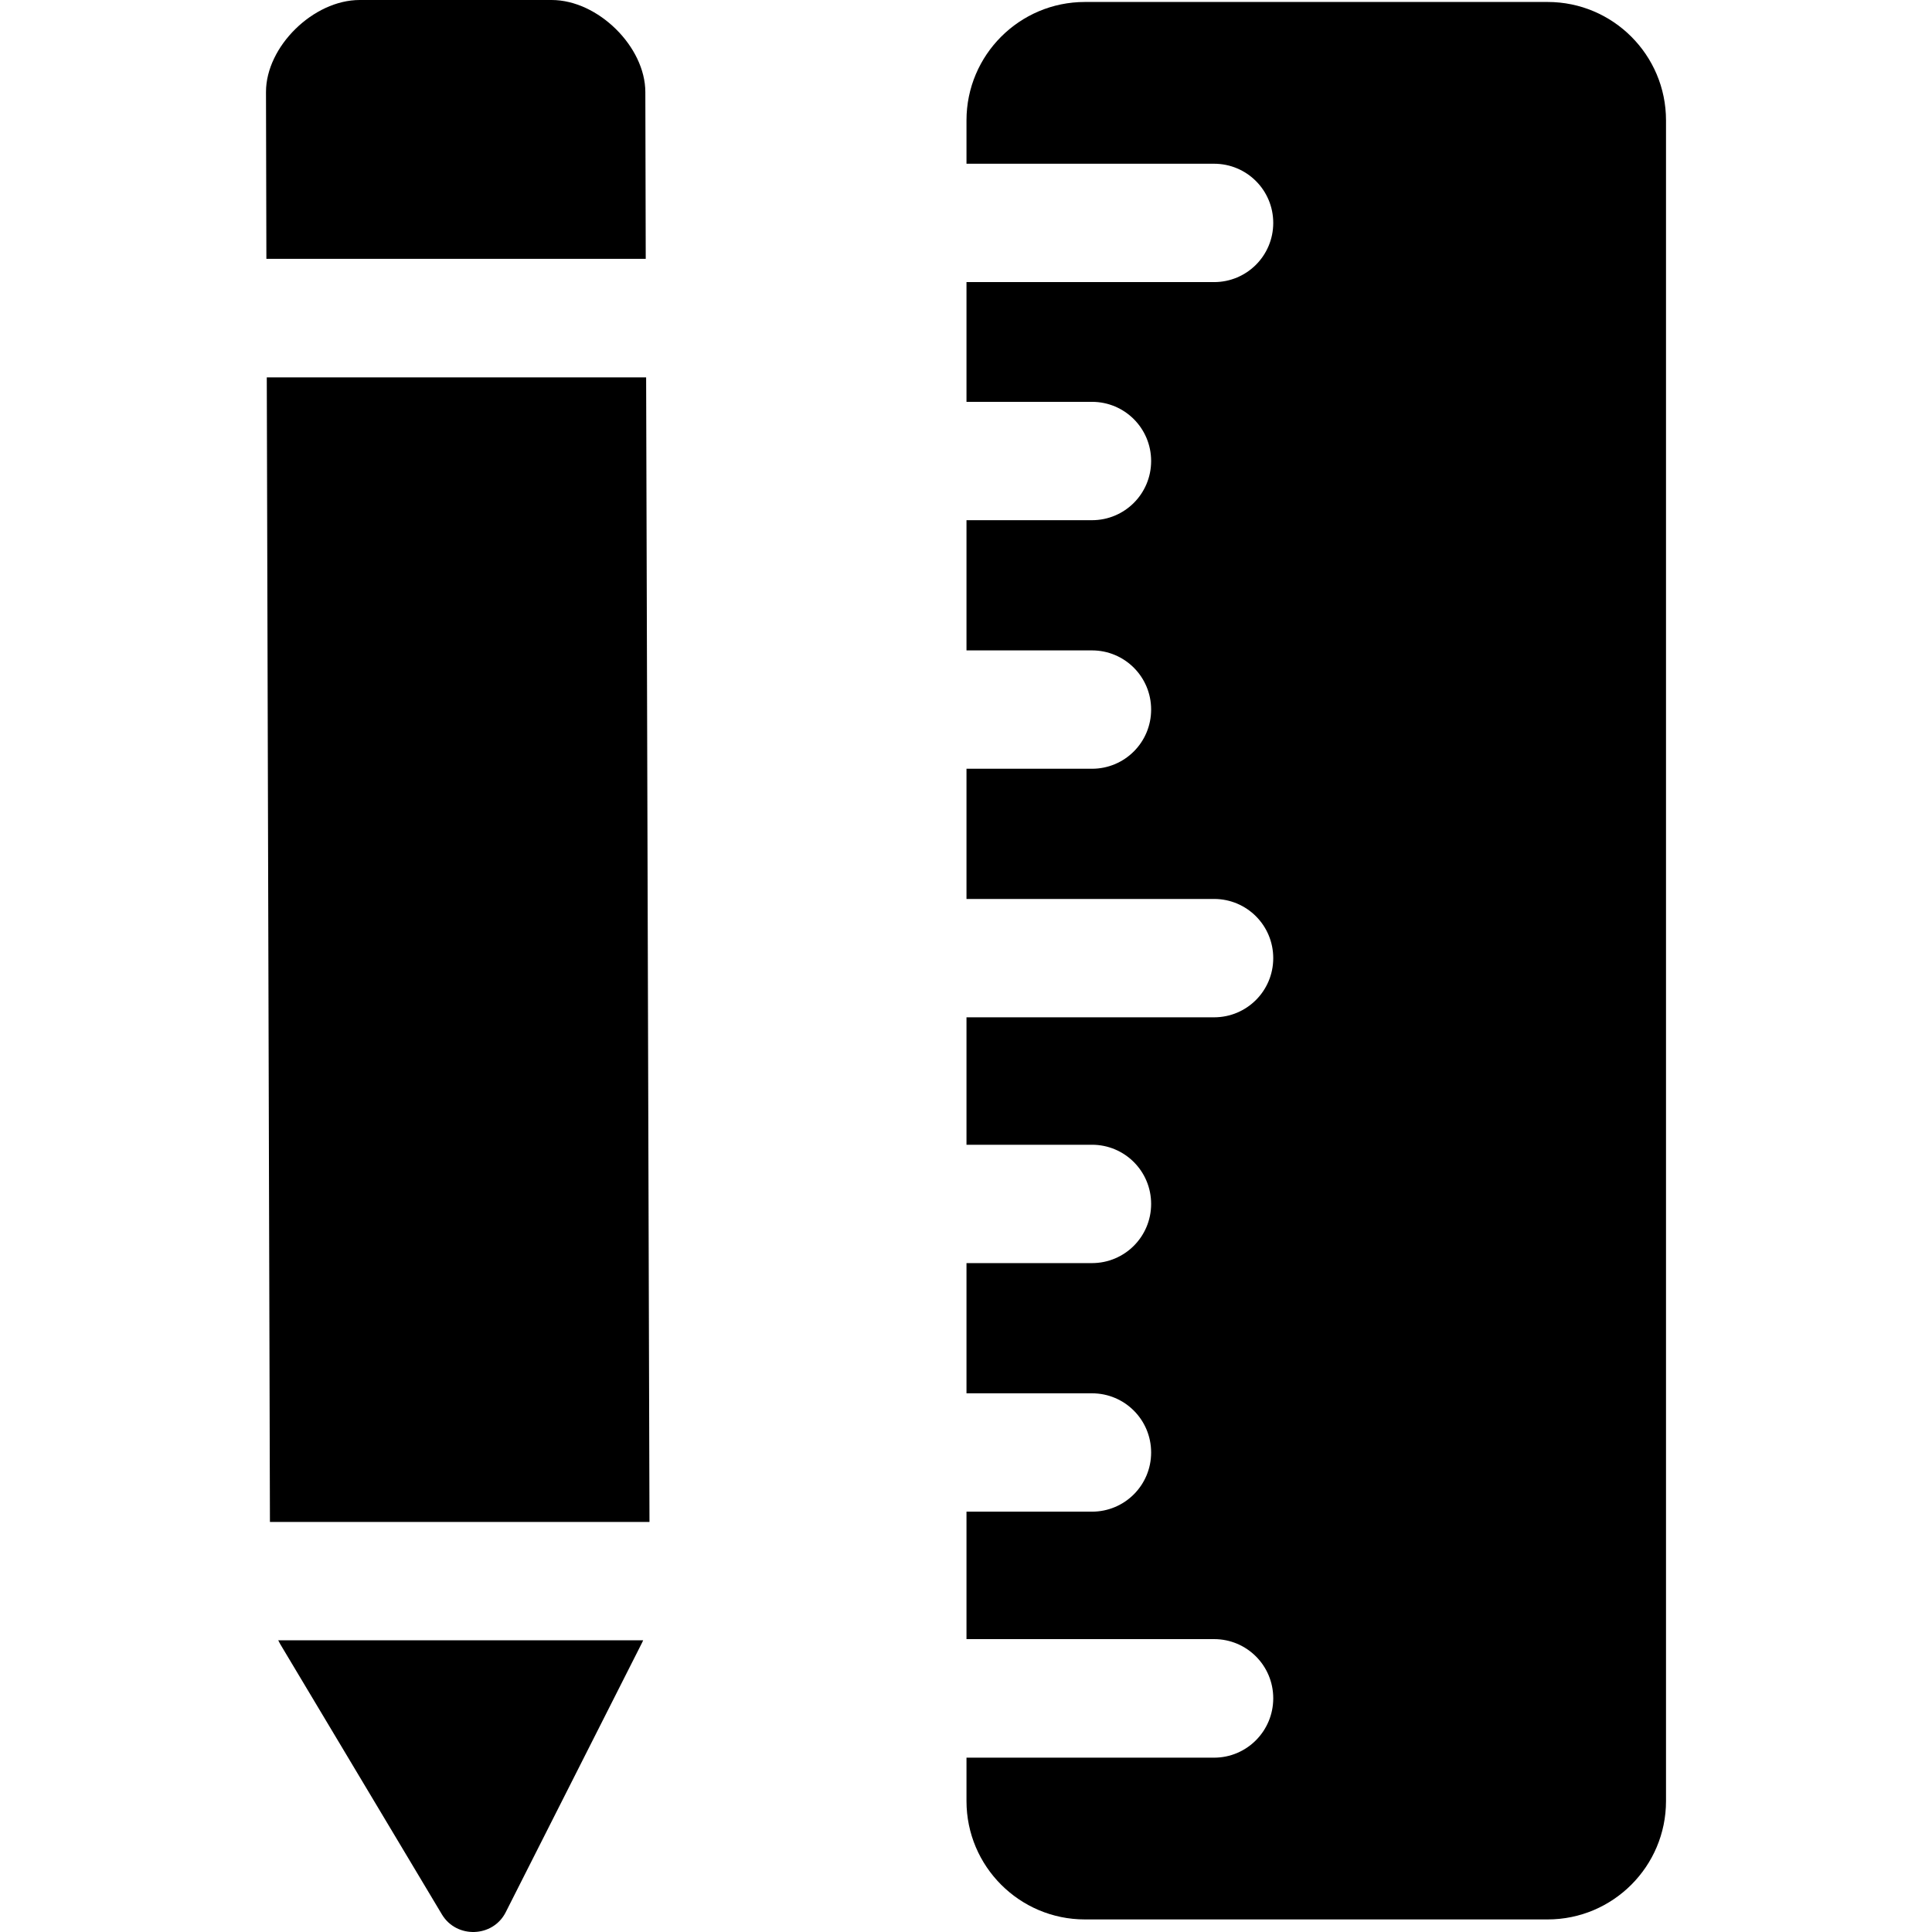
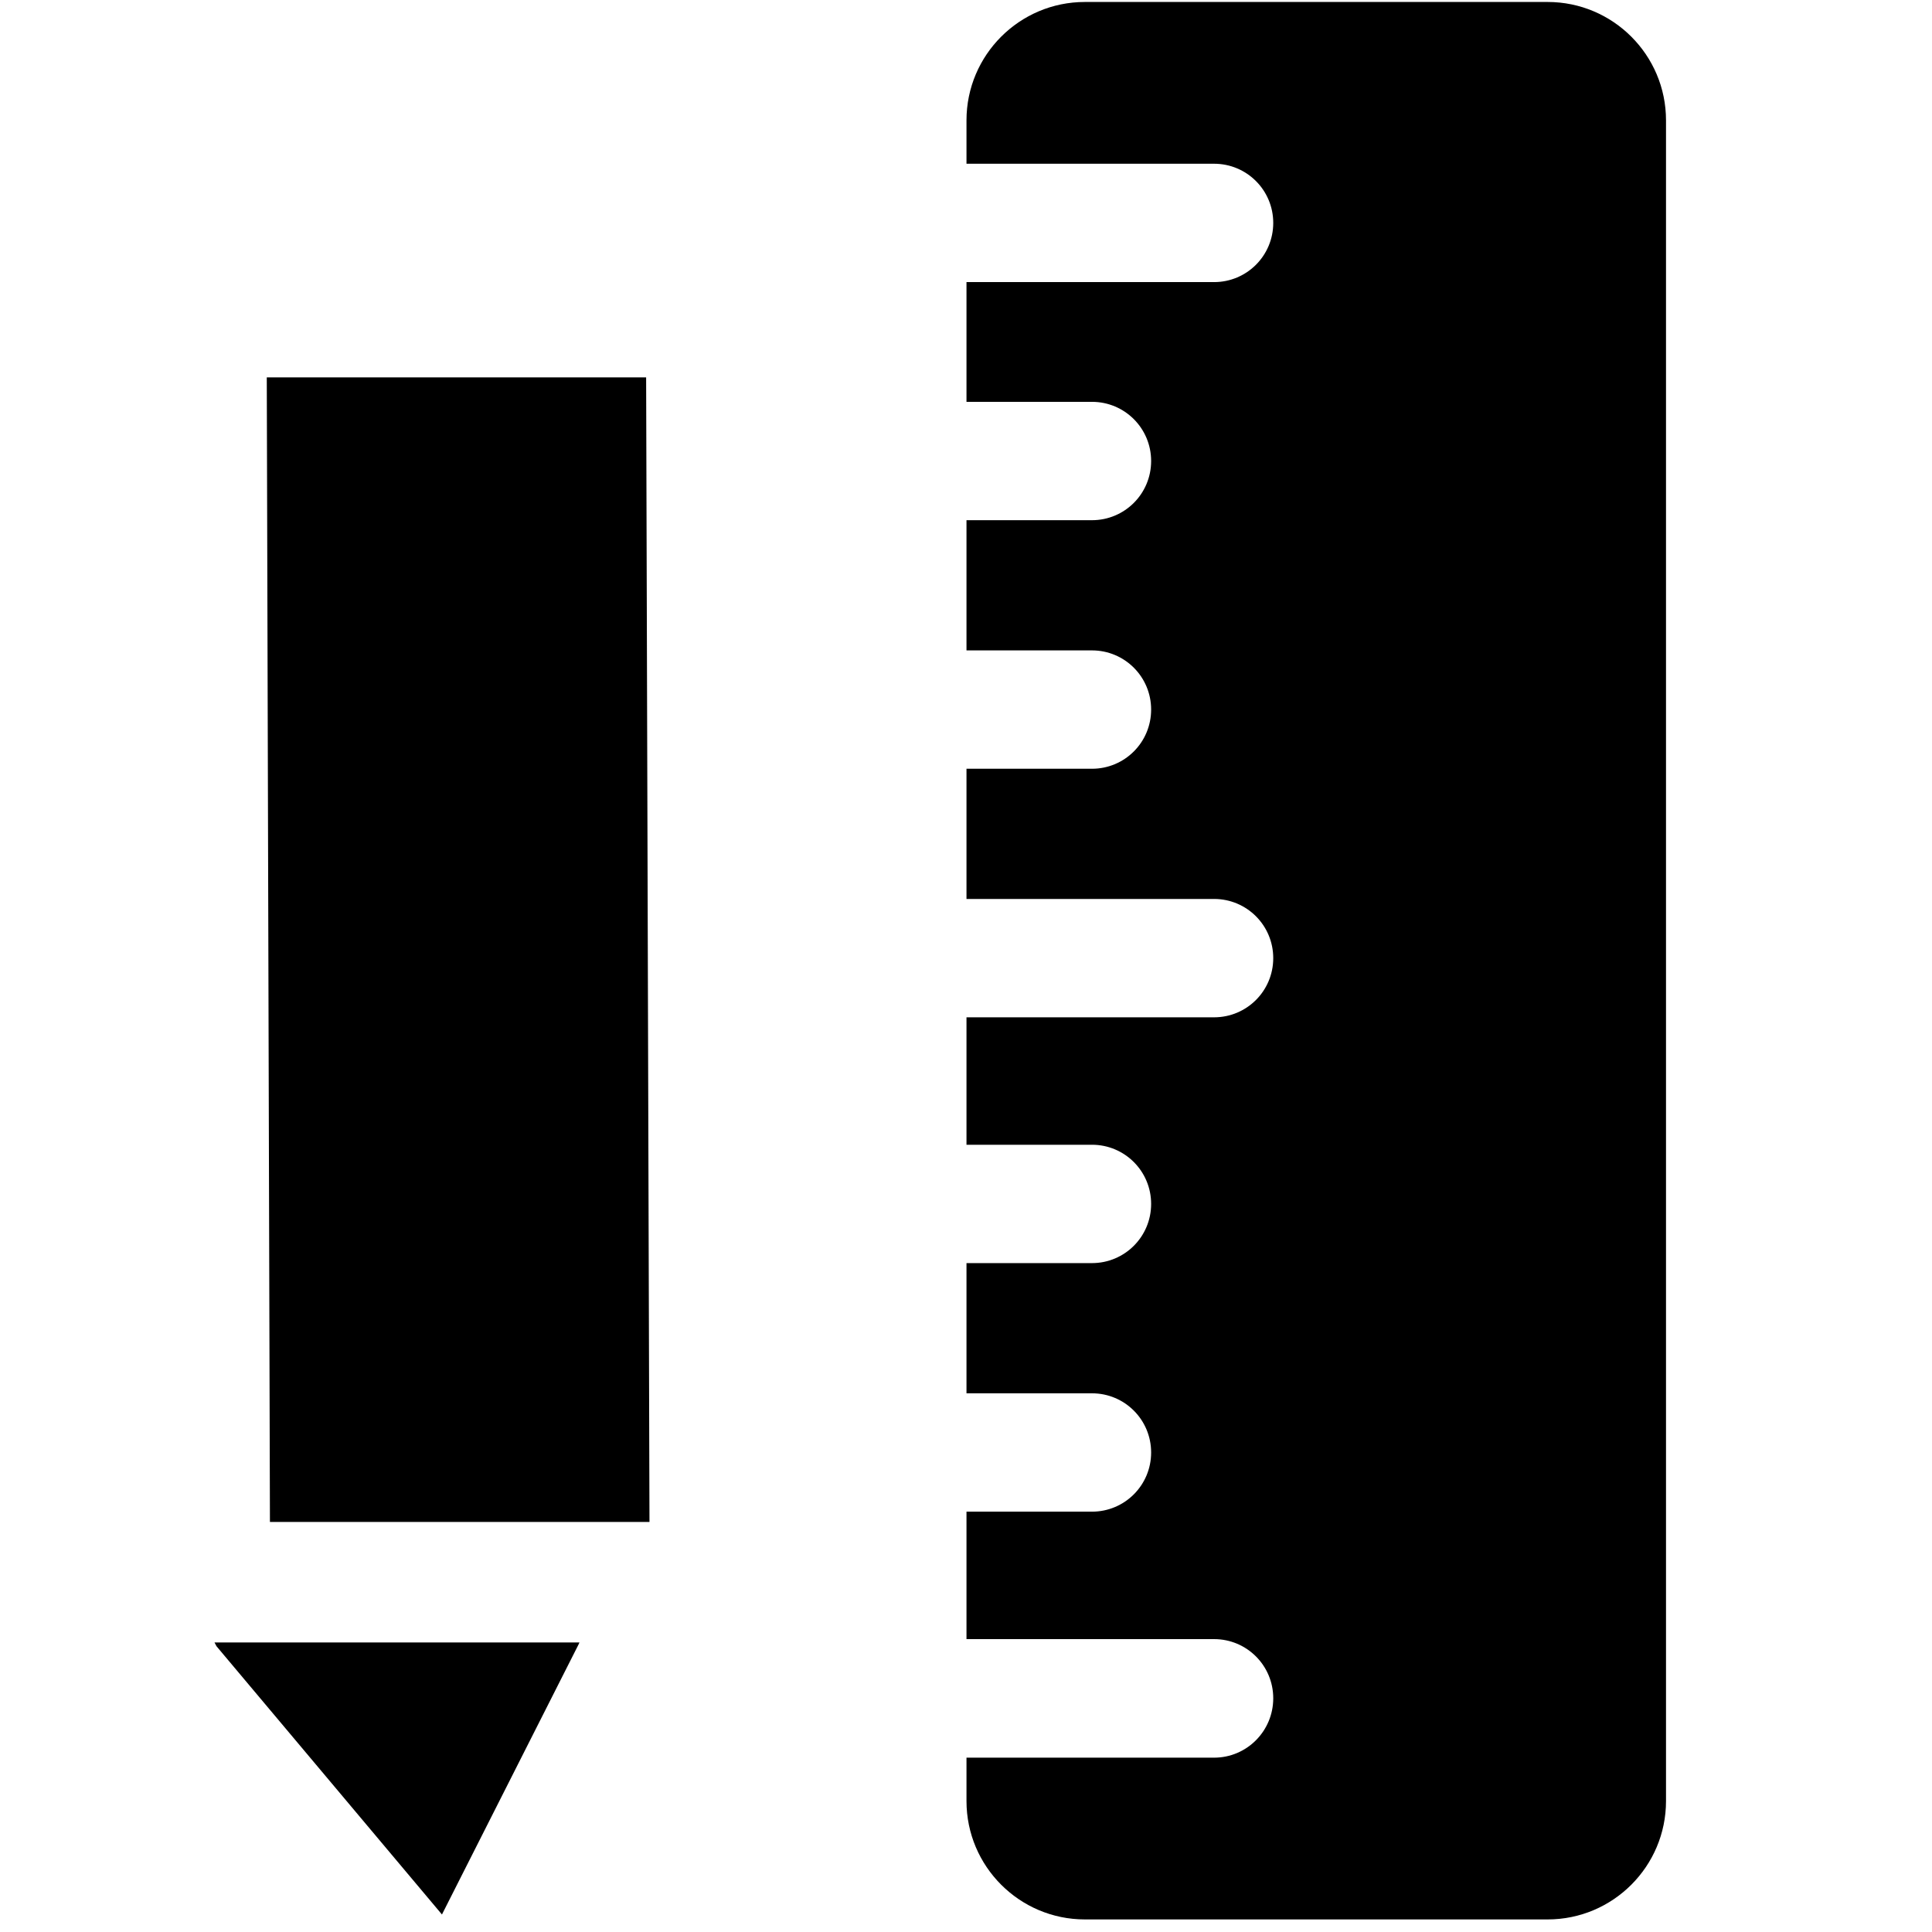
<svg xmlns="http://www.w3.org/2000/svg" fill="#000000" version="1.1" id="Capa_1" width="800px" height="800px" viewBox="0 0 979.374 979.373" xml:space="preserve">
  <g>
    <path d="M615.436,891h-125.5v22c0,33.101,26.9,60,60,60h234.601c33.1,0,60-26.899,60-60V61c0-33.1-26.9-60-60-60H549.936   c-33.1,0-60,26.9-60,60v22h125.5c16.601,0,30,13.4,30,30c0,16.6-13.399,30-30,30h-125.5v60.7h63.601c16.6,0,30,13.4,30,30   s-13.4,30-30,30h-63.601v66h63.601c16.6,0,30,13.4,30,30s-13.4,30-30,30h-63.601v66h125.5c16.601,0,30,13.4,30,30s-13.399,30-30,30   h-125.5v64.6h63.601c16.6,0,30,13.4,30,30c0,16.601-13.4,30-30,30h-63.601v66h63.601c16.6,0,30,13.4,30,30c0,16.601-13.4,30-30,30   h-63.601V830.9h125.5c16.601,0,30,13.399,30,30C645.436,877.5,632.037,891,615.436,891z" />
-     <path d="M224.037,970.5c7.4,12.3,25.8,11.7,32.3-1.1l69.2-136.8c0.2-0.4,0.3-0.7,0.5-1.101h-185c0.3,0.601,0.7,1.3,1,1.9   L224.037,970.5z" />
-     <path d="M279.636,0h-97.3c-23.5,0-47.5,23.6-47.5,46.6l0.2,84.6h192.3l-0.2-84.5C327.136,23.7,303.136,0,279.636,0z" />
+     <path d="M224.037,970.5l69.2-136.8c0.2-0.4,0.3-0.7,0.5-1.101h-185c0.3,0.601,0.7,1.3,1,1.9   L224.037,970.5z" />
    <polygon points="327.537,191.3 135.236,191.3 136.836,771.5 329.237,771.5  " />
  </g>
</svg>